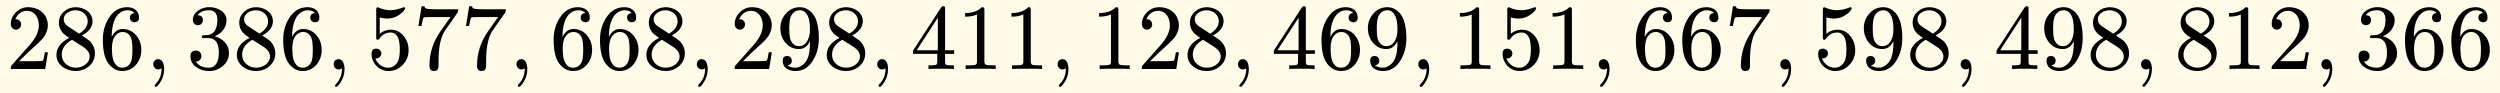
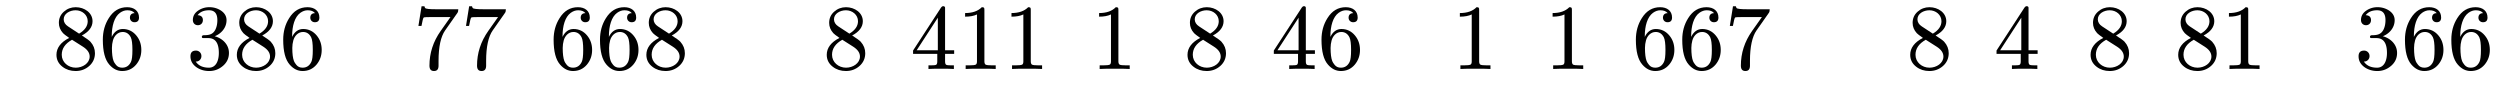
<svg xmlns="http://www.w3.org/2000/svg" xmlns:xlink="http://www.w3.org/1999/xlink" width="539.06" height="20.067" class="typst-doc" viewBox="0 0 404.295 15.05">
-   <path fill="#fefce8" d="M0 0v15.05h404.295V0Z" class="typst-shape" />
  <g class="typst-group">
    <g class="typst-group">
      <use xlink:href="#a" class="typst-text" transform="matrix(1 0 0 -1 1 11.155)" />
      <use xlink:href="#b" class="typst-text" transform="matrix(1 0 0 -1 8.5 11.155)" />
      <use xlink:href="#c" class="typst-text" transform="matrix(1 0 0 -1 16 11.155)" />
      <use xlink:href="#d" class="typst-text" transform="matrix(1 0 0 -1 23.5 11.155)" />
      <use xlink:href="#e" class="typst-text" transform="matrix(1 0 0 -1 30.17 11.155)" />
      <use xlink:href="#b" class="typst-text" transform="matrix(1 0 0 -1 37.67 11.155)" />
      <use xlink:href="#c" class="typst-text" transform="matrix(1 0 0 -1 45.17 11.155)" />
      <use xlink:href="#d" class="typst-text" transform="matrix(1 0 0 -1 52.67 11.155)" />
      <use xlink:href="#f" class="typst-text" transform="matrix(1 0 0 -1 59.34 11.155)" />
      <use xlink:href="#g" class="typst-text" transform="matrix(1 0 0 -1 66.84 11.155)" />
      <use xlink:href="#g" class="typst-text" transform="matrix(1 0 0 -1 74.535 11.155)" />
      <use xlink:href="#d" class="typst-text" transform="matrix(1 0 0 -1 82.23 11.155)" />
      <use xlink:href="#c" class="typst-text" transform="matrix(1 0 0 -1 88.9 11.155)" />
      <use xlink:href="#c" class="typst-text" transform="matrix(1 0 0 -1 96.4 11.155)" />
      <use xlink:href="#b" class="typst-text" transform="matrix(1 0 0 -1 103.9 11.155)" />
      <use xlink:href="#d" class="typst-text" transform="matrix(1 0 0 -1 111.4 11.155)" />
      <use xlink:href="#a" class="typst-text" transform="matrix(1 0 0 -1 118.07 11.155)" />
      <use xlink:href="#h" class="typst-text" transform="matrix(1 0 0 -1 125.57 11.155)" />
      <use xlink:href="#b" class="typst-text" transform="matrix(1 0 0 -1 133.07 11.155)" />
      <use xlink:href="#d" class="typst-text" transform="matrix(1 0 0 -1 140.57 11.155)" />
      <use xlink:href="#i" class="typst-text" transform="matrix(1 0 0 -1 147.24 11.155)" />
      <use xlink:href="#j" class="typst-text" transform="matrix(1 0 0 -1 154.74 11.155)" />
      <use xlink:href="#j" class="typst-text" transform="matrix(1 0 0 -1 162.24 11.155)" />
      <use xlink:href="#d" class="typst-text" transform="matrix(1 0 0 -1 169.74 11.155)" />
      <use xlink:href="#j" class="typst-text" transform="matrix(1 0 0 -1 176.41 11.155)" />
      <use xlink:href="#a" class="typst-text" transform="matrix(1 0 0 -1 183.91 11.155)" />
      <use xlink:href="#b" class="typst-text" transform="matrix(1 0 0 -1 191.41 11.155)" />
      <use xlink:href="#d" class="typst-text" transform="matrix(1 0 0 -1 198.91 11.155)" />
      <use xlink:href="#i" class="typst-text" transform="matrix(1 0 0 -1 205.58 11.155)" />
      <use xlink:href="#c" class="typst-text" transform="matrix(1 0 0 -1 213.08 11.155)" />
      <use xlink:href="#h" class="typst-text" transform="matrix(1 0 0 -1 220.58 11.155)" />
      <use xlink:href="#d" class="typst-text" transform="matrix(1 0 0 -1 228.08 11.155)" />
      <use xlink:href="#j" class="typst-text" transform="matrix(1 0 0 -1 234.75 11.155)" />
      <use xlink:href="#f" class="typst-text" transform="matrix(1 0 0 -1 242.25 11.155)" />
      <use xlink:href="#j" class="typst-text" transform="matrix(1 0 0 -1 249.75 11.155)" />
      <use xlink:href="#d" class="typst-text" transform="matrix(1 0 0 -1 257.25 11.155)" />
      <use xlink:href="#c" class="typst-text" transform="matrix(1 0 0 -1 263.92 11.155)" />
      <use xlink:href="#c" class="typst-text" transform="matrix(1 0 0 -1 271.42 11.155)" />
      <use xlink:href="#g" class="typst-text" transform="matrix(1 0 0 -1 278.92 11.155)" />
      <use xlink:href="#d" class="typst-text" transform="matrix(1 0 0 -1 286.615 11.155)" />
      <use xlink:href="#f" class="typst-text" transform="matrix(1 0 0 -1 293.285 11.155)" />
      <use xlink:href="#h" class="typst-text" transform="matrix(1 0 0 -1 300.785 11.155)" />
      <use xlink:href="#b" class="typst-text" transform="matrix(1 0 0 -1 308.285 11.155)" />
      <use xlink:href="#d" class="typst-text" transform="matrix(1 0 0 -1 315.785 11.155)" />
      <use xlink:href="#i" class="typst-text" transform="matrix(1 0 0 -1 322.455 11.155)" />
      <use xlink:href="#h" class="typst-text" transform="matrix(1 0 0 -1 329.955 11.155)" />
      <use xlink:href="#b" class="typst-text" transform="matrix(1 0 0 -1 337.455 11.155)" />
      <use xlink:href="#d" class="typst-text" transform="matrix(1 0 0 -1 344.955 11.155)" />
      <use xlink:href="#b" class="typst-text" transform="matrix(1 0 0 -1 351.625 11.155)" />
      <use xlink:href="#j" class="typst-text" transform="matrix(1 0 0 -1 359.125 11.155)" />
      <use xlink:href="#a" class="typst-text" transform="matrix(1 0 0 -1 366.625 11.155)" />
      <use xlink:href="#d" class="typst-text" transform="matrix(1 0 0 -1 374.125 11.155)" />
      <use xlink:href="#e" class="typst-text" transform="matrix(1 0 0 -1 380.795 11.155)" />
      <use xlink:href="#c" class="typst-text" transform="matrix(1 0 0 -1 388.295 11.155)" />
      <use xlink:href="#c" class="typst-text" transform="matrix(1 0 0 -1 395.795 11.155)" />
    </g>
  </g>
  <defs>
    <symbol id="a" overflow="visible">
-       <path d="M3.555 9.99c-.765 0-1.41-.27-1.965-.81S.75 8.01.75 7.245c0-.51.375-.885.84-.885.45 0 .825.39.825.84 0 .495-.36.84-.84.84-.045 0-.075 0-.105-.015.285.735.945 1.38 1.89 1.38 1.23 0 1.92-1.065 1.92-2.355 0-1.005-.51-2.085-1.53-3.225L.93.645C.735.42.75.435.75 0h5.565l.435 2.7h-.495c-.12-.765-.225-1.2-.315-1.335-.075-.075-.525-.105-1.35-.105H2.085L3.54 2.685c1.02.96 2.31 1.995 2.745 2.79q.45.787.45 1.575c0 1.77-1.38 2.94-3.18 2.94" />
-     </symbol>
+       </symbol>
    <symbol id="b" overflow="visible">
      <path d="M3.75 9.99c-.735 0-1.38-.24-1.92-.72s-.81-1.08-.81-1.815q0-.922.675-1.665.158-.18.99-.765C1.32 4.32.63 3.405.63 2.295.63 1.5.96.855 1.605.36c.6-.465 1.305-.69 2.13-.69.84 0 1.575.27 2.19.81s.93 1.245.93 2.07c0 .69-.24 1.305-.735 1.86-.18.195-.645.54-1.38 1.005 1.155.615 1.725 1.395 1.725 2.31C6.465 9.09 5.16 9.99 3.75 9.99m1.935-2.265c0-.78-.465-1.455-1.395-2.01l-1.785 1.17c-.465.3-.705.69-.705 1.155 0 .9.975 1.455 1.935 1.455 1.035 0 1.95-.735 1.95-1.77M3.75.21c-1.23 0-2.265.885-2.265 2.085q0 1.507 1.665 2.43L4.92 3.6C5.64 3.135 6 2.61 6 2.01 6 .93 4.875.21 3.75.21" />
    </symbol>
    <symbol id="c" overflow="visible">
      <path d="M5.745 7.56c.495 0 .735.255.735.765 0 1.08-.81 1.665-1.92 1.665-1.245 0-2.235-.585-2.97-1.77C.945 7.2.63 6.045.63 4.74.63 2.835.975 1.5 1.68.705 2.28.015 2.97-.33 3.765-.33q1.373 0 2.25 1.035c.555.66.84 1.455.84 2.37q0 1.373-.81 2.34c-.57.69-1.305 1.05-2.19 1.05-.78 0-1.38-.435-1.785-1.275v.09c0 1.695.42 3.135 1.32 3.795.39.285.795.42 1.2.42.54 0 .93-.15 1.185-.465-.51 0-.765-.285-.765-.735 0-.42.315-.735.735-.735M5.16 5.1c.165-.345.255-1.02.255-2.01 0-.975-.075-1.62-.24-1.95-.3-.615-.765-.93-1.41-.93C3.33.21 3 .36 2.76.66c-.195.24-.33.45-.39.615-.18.465-.27 1.17-.27 2.13 0 .42.06.825.165 1.215.195.705.75 1.365 1.575 1.365.585 0 1.035-.3 1.32-.885" />
    </symbol>
    <symbol id="d" overflow="visible">
-       <path d="M2.085 1.59c-.48 0-.795-.36-.795-.84 0-.45.345-.825.795-.825.21 0 .39.06.525.195L2.625 0c0-.945-.315-1.755-.945-2.4-.105-.12-.165-.21-.165-.27 0-.15.06-.225.195-.225s.315.18.57.525c.51.72.765 1.515.765 2.37 0 .795-.27 1.59-.96 1.59" />
-     </symbol>
+       </symbol>
    <symbol id="e" overflow="visible">
      <path d="M4.545 5.295c.99.375 1.92 1.32 1.92 2.595 0 .645-.315 1.17-.93 1.575a3.36 3.36 0 0 1-1.845.525 3.16 3.16 0 0 1-1.785-.525c-.585-.39-.885-.9-.885-1.545 0-.495.33-.84.81-.84s.81.345.81.825c0 .495-.285.765-.855.795.39.525 1.005.795 1.845.795.9 0 1.35-.525 1.35-1.59 0-.63-.12-1.155-.345-1.59-.405-.72-.96-.855-1.89-.855-.18-.03-.27-.105-.27-.24 0-.225.105-.225.405-.225h.645c1.125 0 1.695-.795 1.695-2.4C5.22 1.32 4.755.21 3.615.21c-.975 0-1.695.33-2.13.99a.867.867 0 0 1 .915.885.86.86 0 0 1-.885.885c-.585 0-.885-.3-.885-.915 0-.735.33-1.32.99-1.785.585-.405 1.275-.6 2.04-.6.855 0 1.59.285 2.235.84s.96 1.245.96 2.085c0 1.41-1.11 2.385-2.31 2.7" />
    </symbol>
    <symbol id="f" overflow="visible">
-       <path d="M1.77 4.725c.075 0 .165.06.24.165.45.675 1.065 1.005 1.845 1.005.525 0 .93-.3 1.2-.915.165-.405.255-1.02.255-1.845 0-.945-.12-1.605-.345-1.995C4.59.525 4.08.21 3.435.21c-1.005 0-1.8.72-2.07 1.5.045-.015.075 0 .135 0 .45 0 .825.345.825.795 0 .465-.375.78-.825.78-.525 0-.75-.285-.75-.84C.75.945 1.965-.33 3.465-.33 4.38-.33 5.16 0 5.79.66s.945 1.455.945 2.37c0 .87-.255 1.62-.765 2.265-.555.705-1.245 1.05-2.085 1.05-.705 0-1.32-.225-1.815-.675v2.67c.405-.12.795-.18 1.2-.18.69 0 1.29.165 1.8.51.465.285.78.57.96.84.09.12.135.21.135.255q0 .225-.225.225c-.825-.315-1.53-.48-2.1-.48-.675 0-1.32.135-1.935.42a.5.5 0 0 1-.195.045c-.135 0-.21-.135-.21-.42v-4.38c0-.315 0-.45.27-.45" />
-     </symbol>
+       </symbol>
    <symbol id="g" overflow="visible">
      <path d="M7.125 9.06c.105.135.15.33.15.6h-3.63c-1.035 0-1.62.06-1.725.195-.045.045-.09.15-.12.285h-.465l-.51-3.18h.495c.15.84.27 1.29.36 1.365.045.045.51.075 1.395.075h2.94l-1.59-2.25C3.21 4.425 2.61 2.565 2.61.54c0-.585.24-.87.735-.87s.735.285.735.87v.765c0 2.28.36 3.93 1.065 4.935Z" />
    </symbol>
    <symbol id="h" overflow="visible">
-       <path d="M1.74 2.1c-.495 0-.735-.255-.735-.765 0-1.125.915-1.665 2.1-1.665 1.2 0 2.16.6 2.865 1.815.585 1.005.885 2.16.885 3.45q0 2.858-1.035 4.05C5.235 9.66 4.56 9.99 3.795 9.99c-.885 0-1.62-.315-2.205-.96C.945 8.355.63 7.545.63 6.6q0-1.373.81-2.34c.57-.69 1.305-1.035 2.19-1.035.78 0 1.38.42 1.785 1.26V4.29c0-1.635-.285-2.745-.87-3.345C4.08.45 3.585.21 3.09.21c-.6 0-1.035.135-1.32.42.465 0 .705.27.705.735 0 .42-.315.735-.735.735m1.905 1.59c-.585 0-1.02.3-1.32.9-.165.345-.255 1.02-.255 1.995s.105 1.635.3 2.01c.33.6.81.9 1.425.9q.922 0 1.35-1.125c.165-.405.27-1.095.27-2.07 0-1.305-.585-2.61-1.77-2.61" />
-     </symbol>
+       </symbol>
    <symbol id="i" overflow="visible">
      <path d="M5.295 10.155c-.135 0-.255-.075-.345-.21L.42 2.985v-.54h3.915v-1.23c0-.27-.06-.45-.165-.525S3.78.585 3.285.585H2.91V0c.435.03 1.125.045 2.055.045S6.585.03 7.02 0v.585h-.375c-.495 0-.78.03-.885.105s-.165.255-.165.525v1.23h1.47v.585h-1.47V9.9c0 .15-.105.255-.3.255m-.87-1.86V3.03h-3.42Z" />
    </symbol>
    <symbol id="j" overflow="visible">
      <path d="M4.035 9.99q-.922-.945-2.7-.945V8.46c.78 0 1.425.12 1.92.36V1.23c0-.27-.06-.45-.195-.525s-.51-.12-1.11-.12h-.525V0q.563.045 2.43.045T6.285 0v.585H5.76c-.615 0-.99.045-1.11.12s-.195.255-.195.525v8.31c0 .36-.03.45-.42.45" />
    </symbol>
  </defs>
</svg>